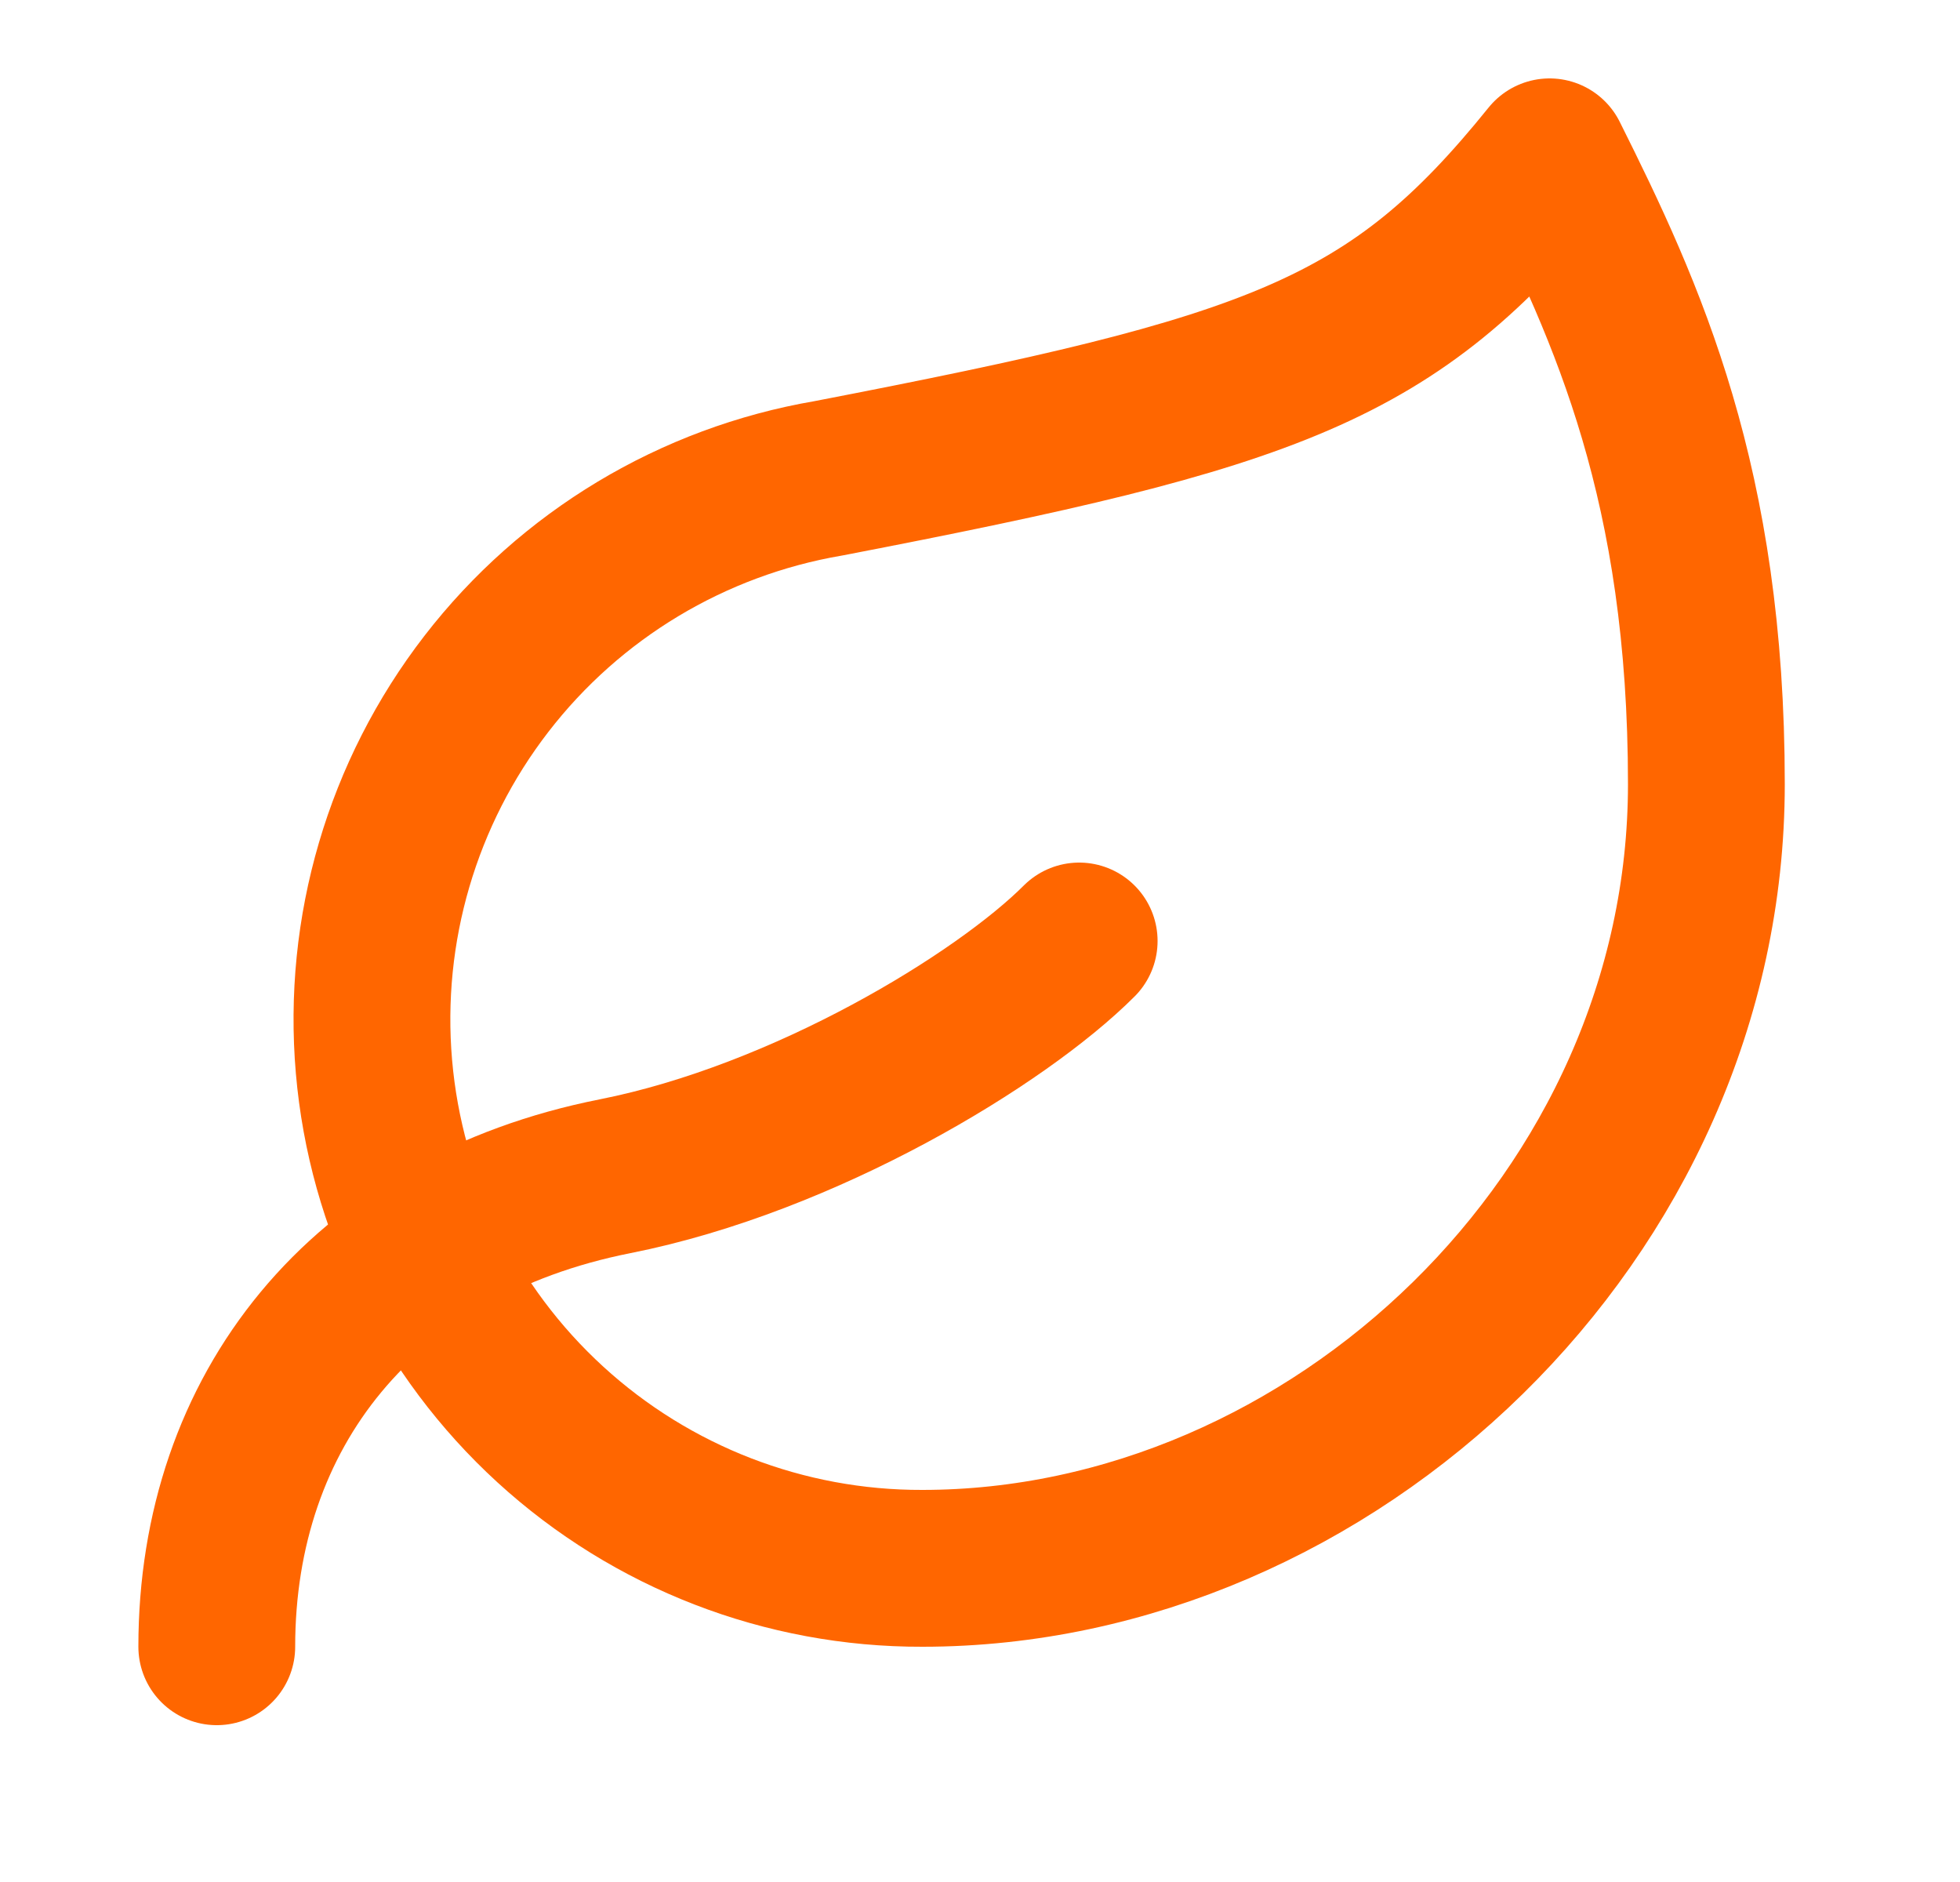
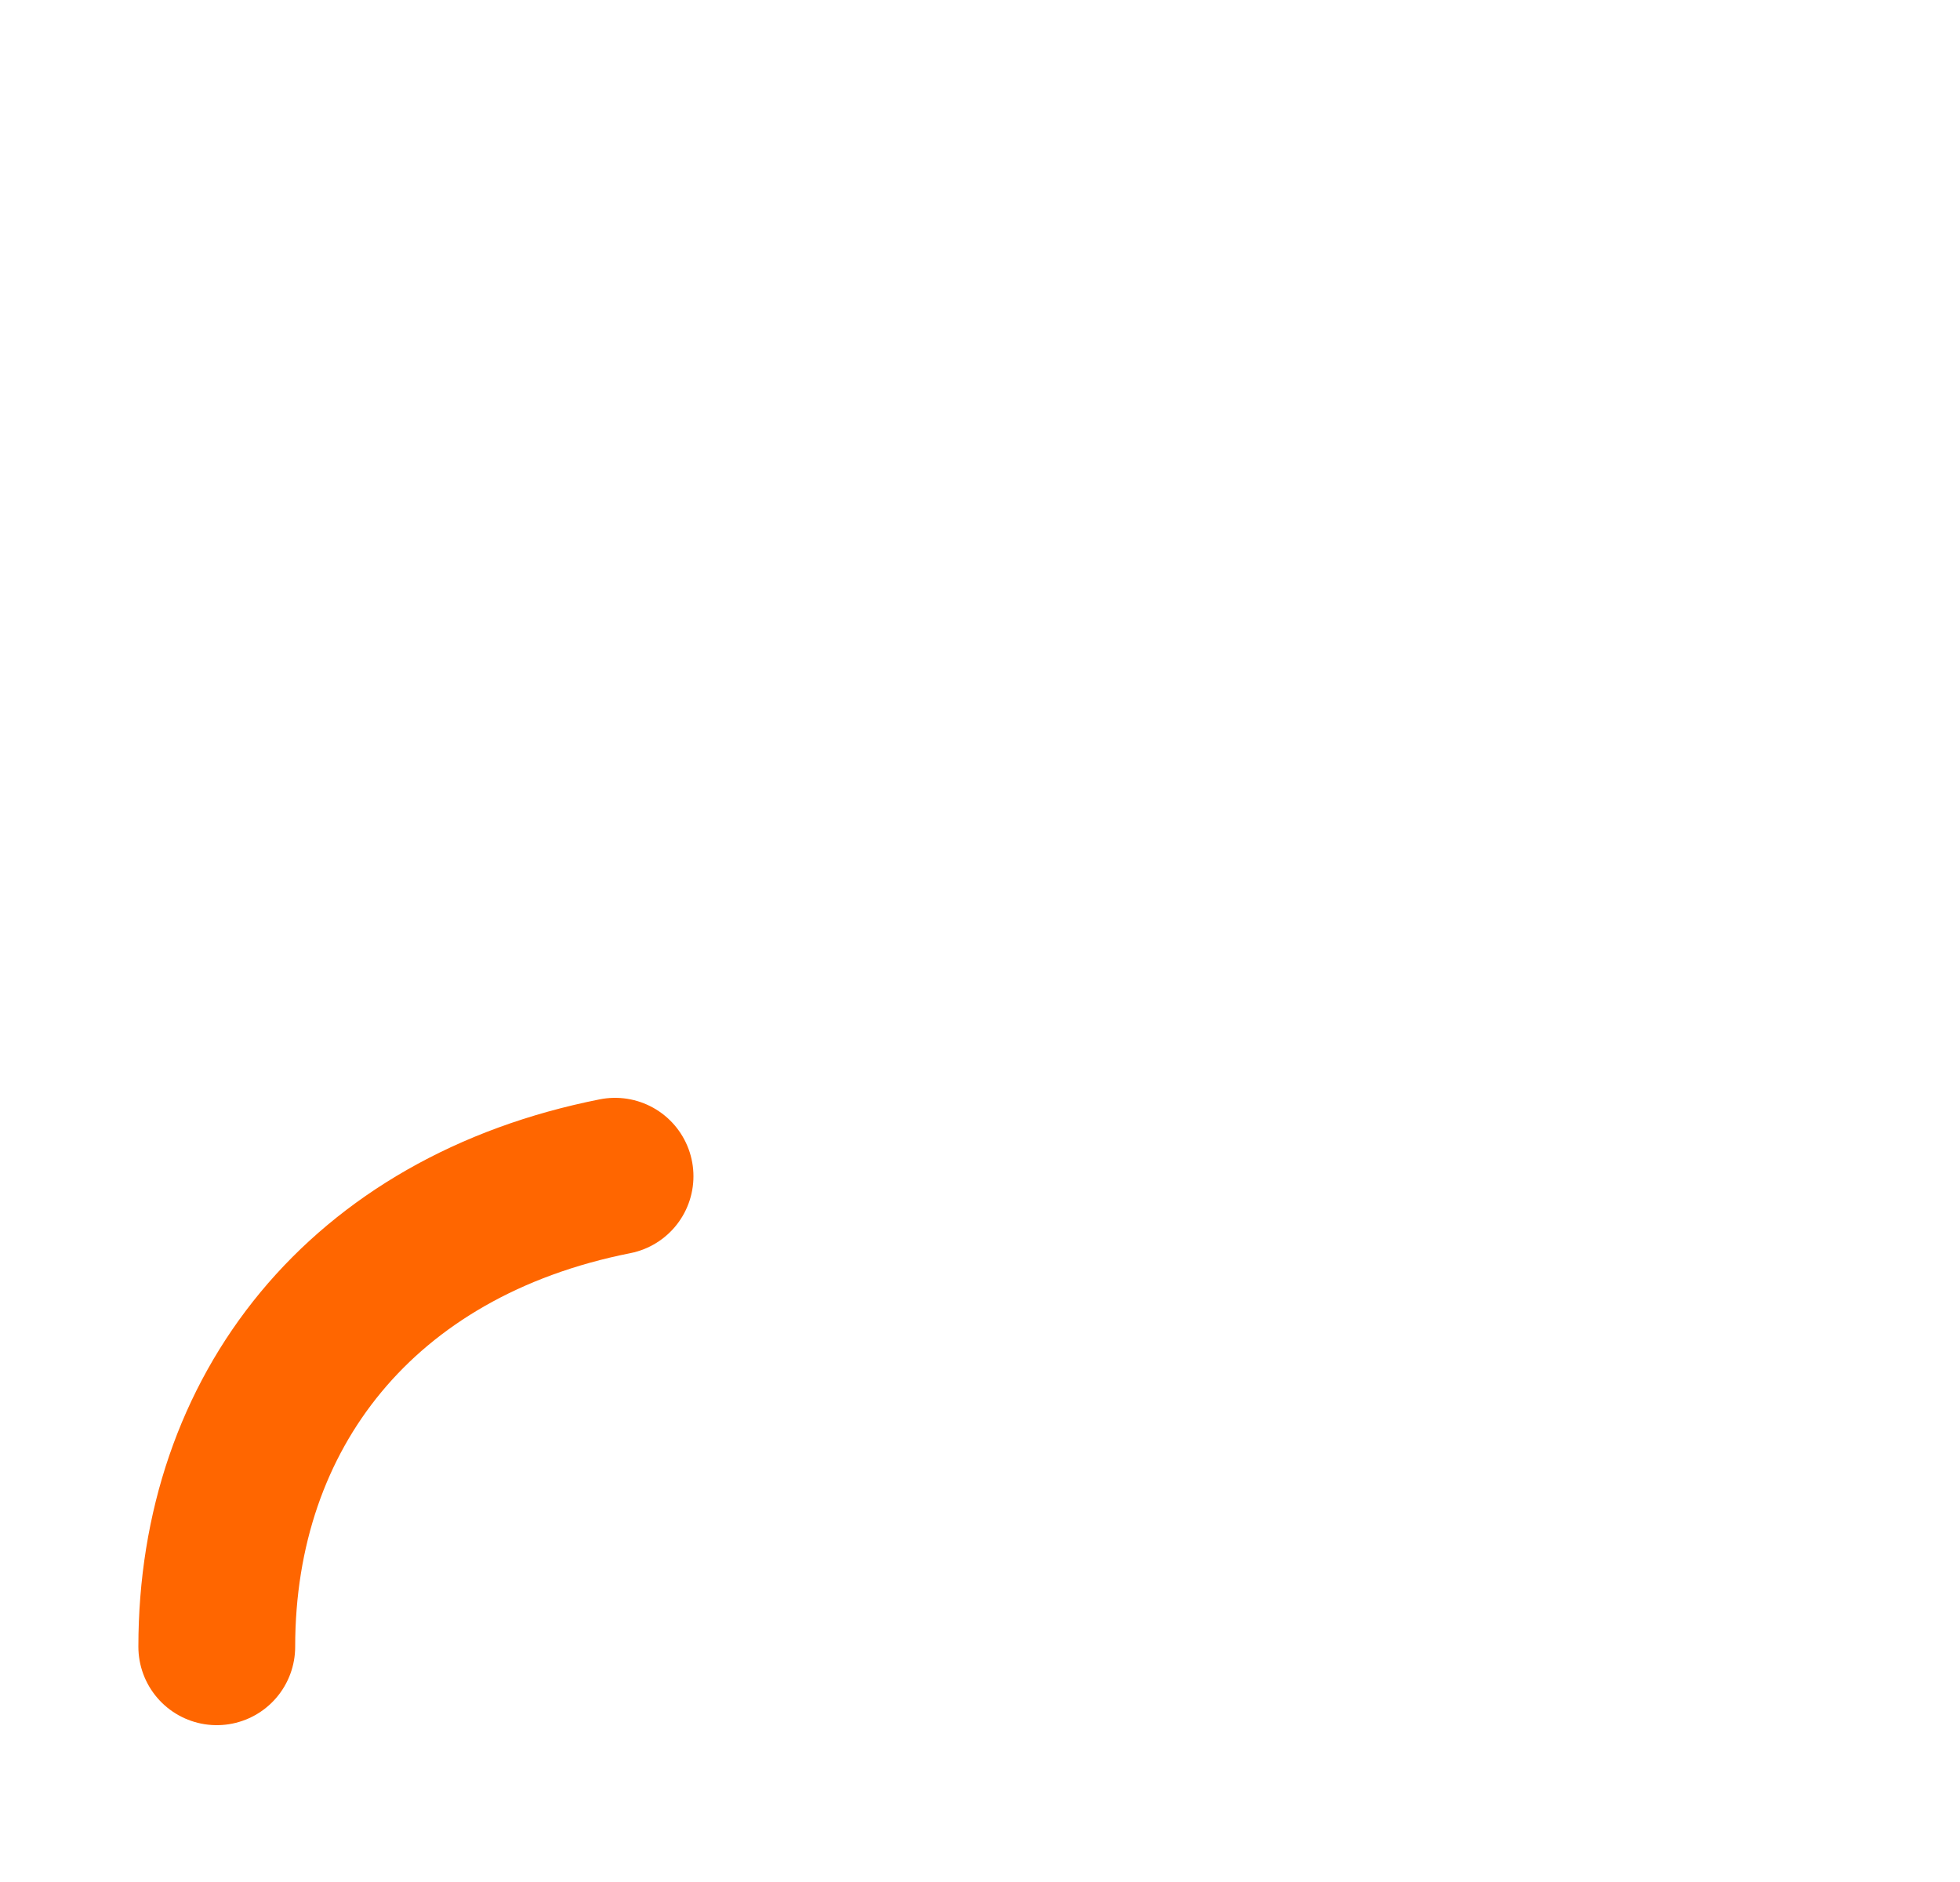
<svg xmlns="http://www.w3.org/2000/svg" width="25" height="24" viewBox="0 0 25 24" fill="none">
-   <path d="M11.765 20C10.009 20.005 8.315 19.351 7.019 18.165C5.724 16.98 4.921 15.351 4.77 13.602C4.619 11.853 5.131 10.11 6.204 8.721C7.277 7.331 8.834 6.396 10.565 6.1C16.265 5 17.765 4.48 19.765 2C20.765 4 21.765 6.18 21.765 10C21.765 15.5 16.985 20 11.765 20Z" stroke="#FF6600" stroke-width="2" stroke-linecap="round" stroke-linejoin="round" />
-   <path d="M2.765 21C2.765 18 4.615 15.64 7.845 15C10.265 14.52 12.765 13 13.765 12" stroke="#FF6600" stroke-width="2" stroke-linecap="round" stroke-linejoin="round" />
+   <path d="M2.765 21C2.765 18 4.615 15.64 7.845 15" stroke="#FF6600" stroke-width="2" stroke-linecap="round" stroke-linejoin="round" />
</svg>